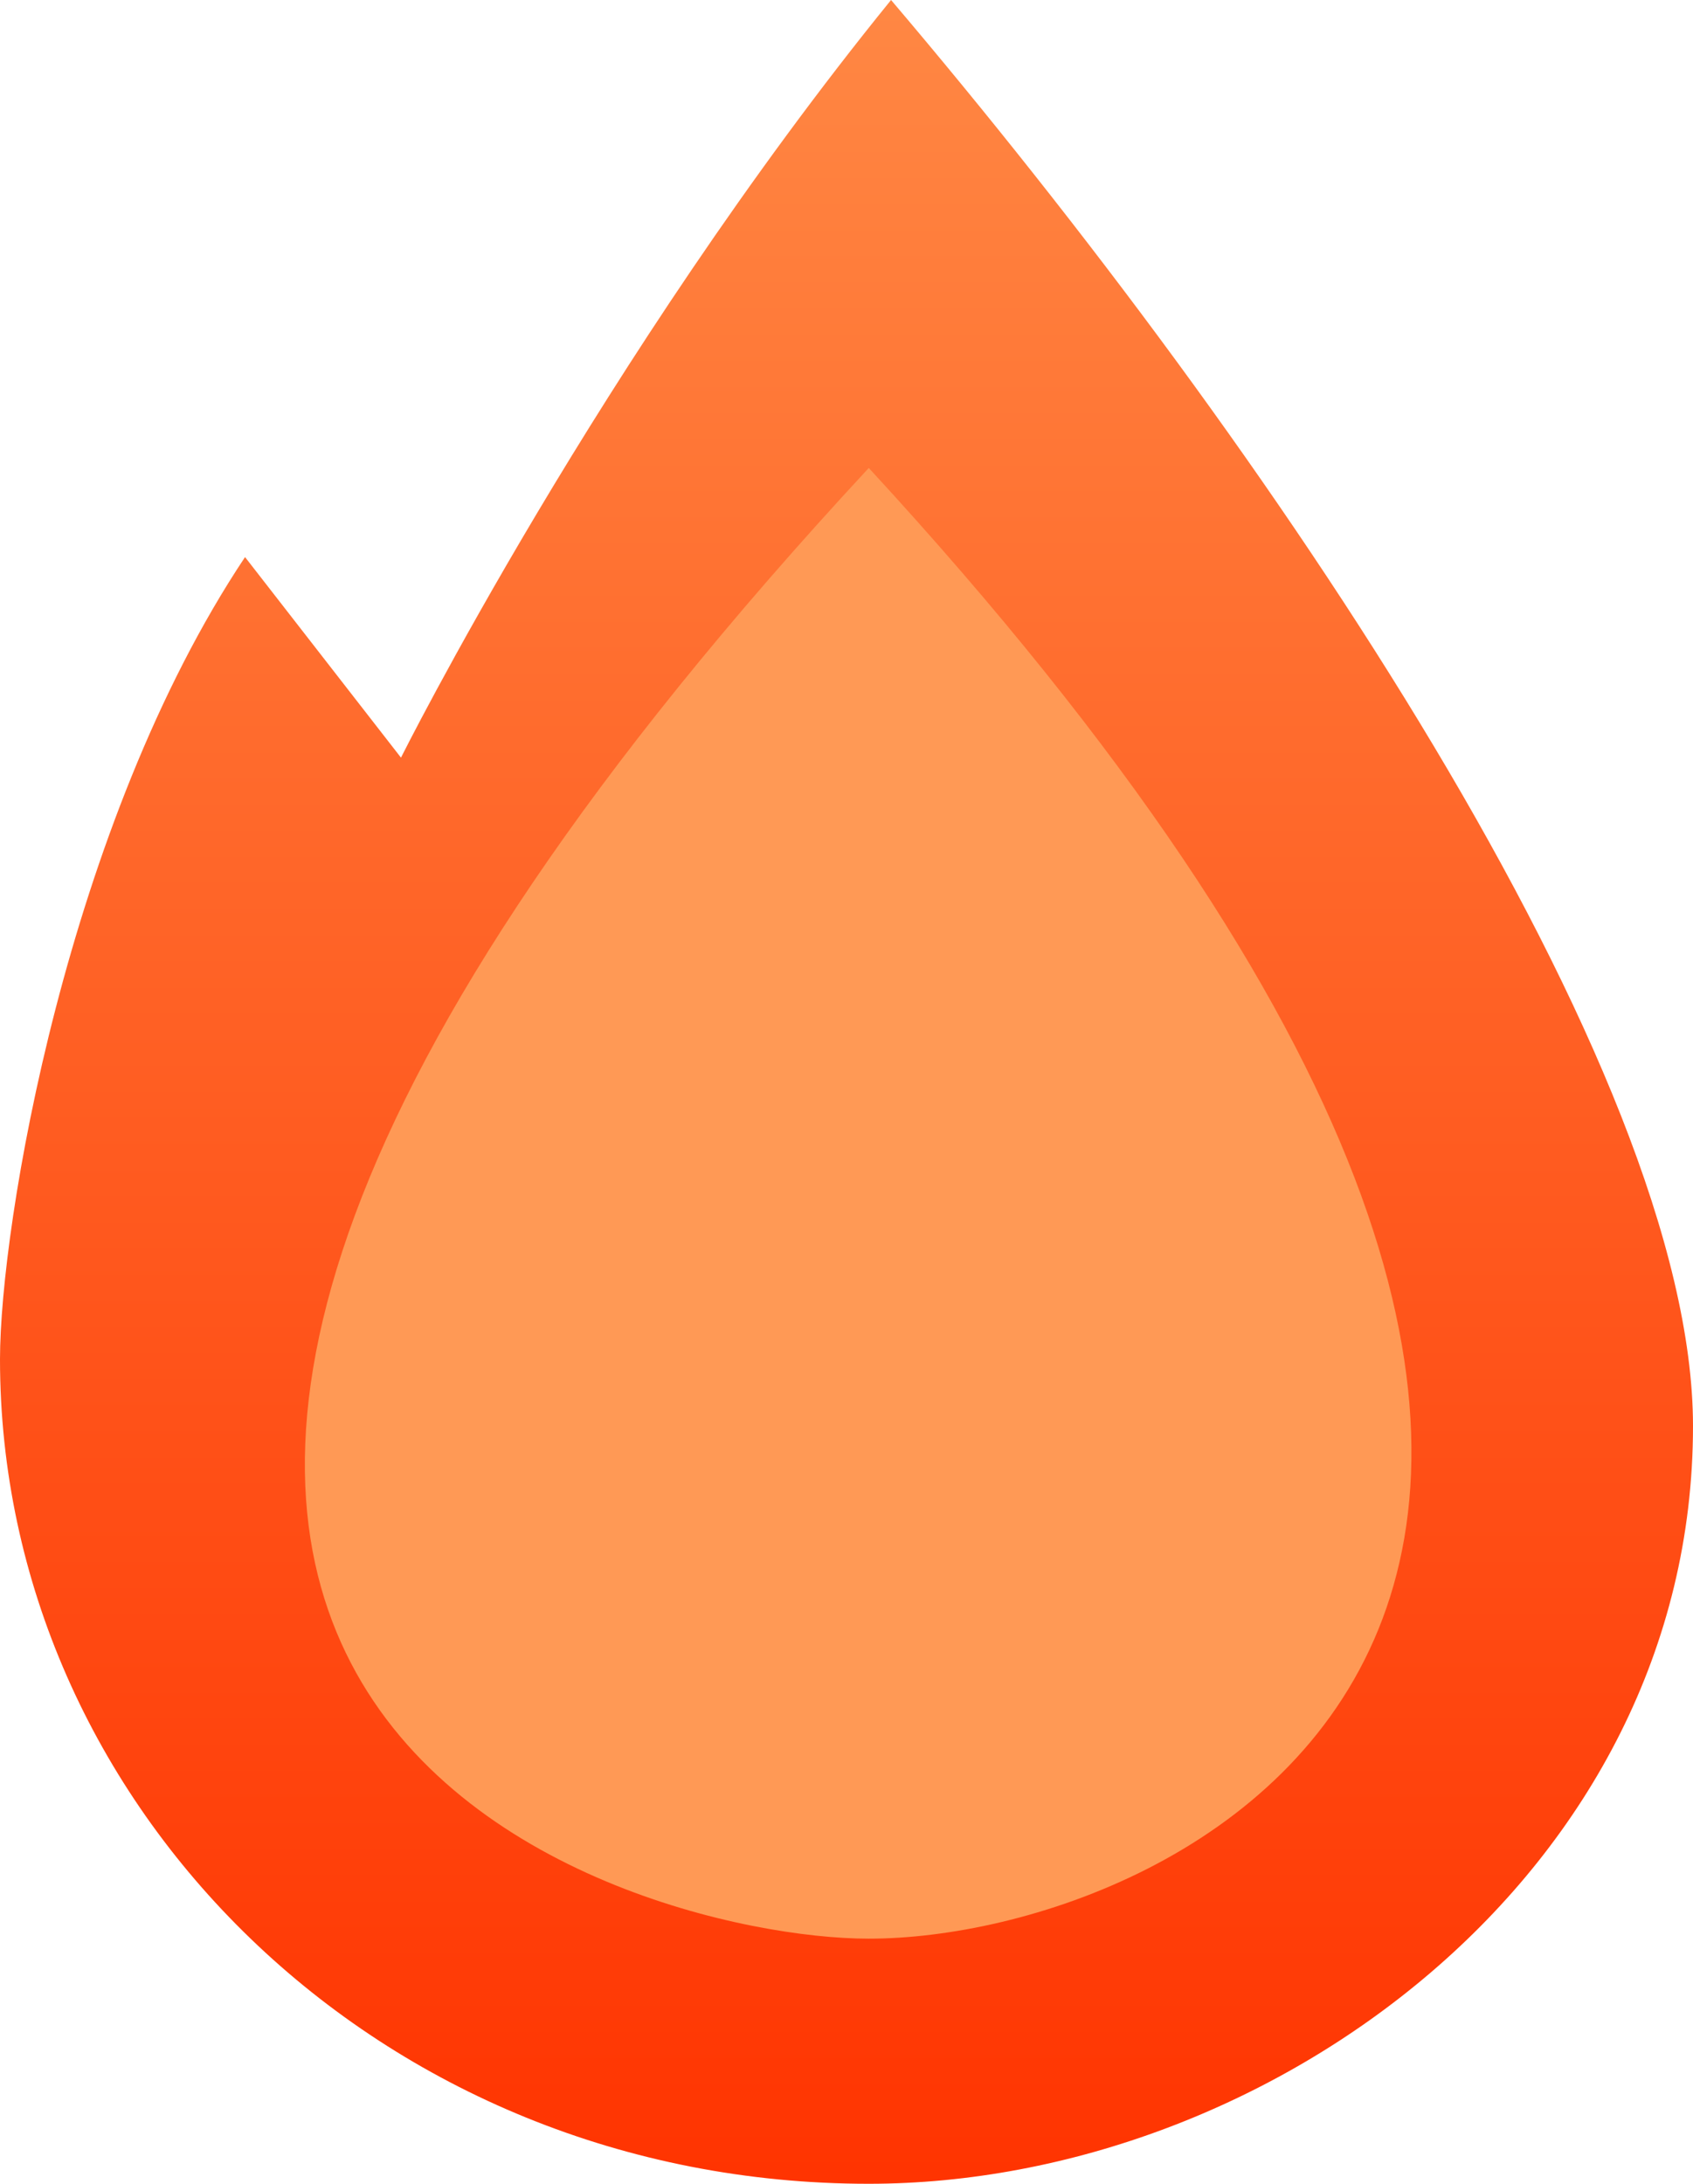
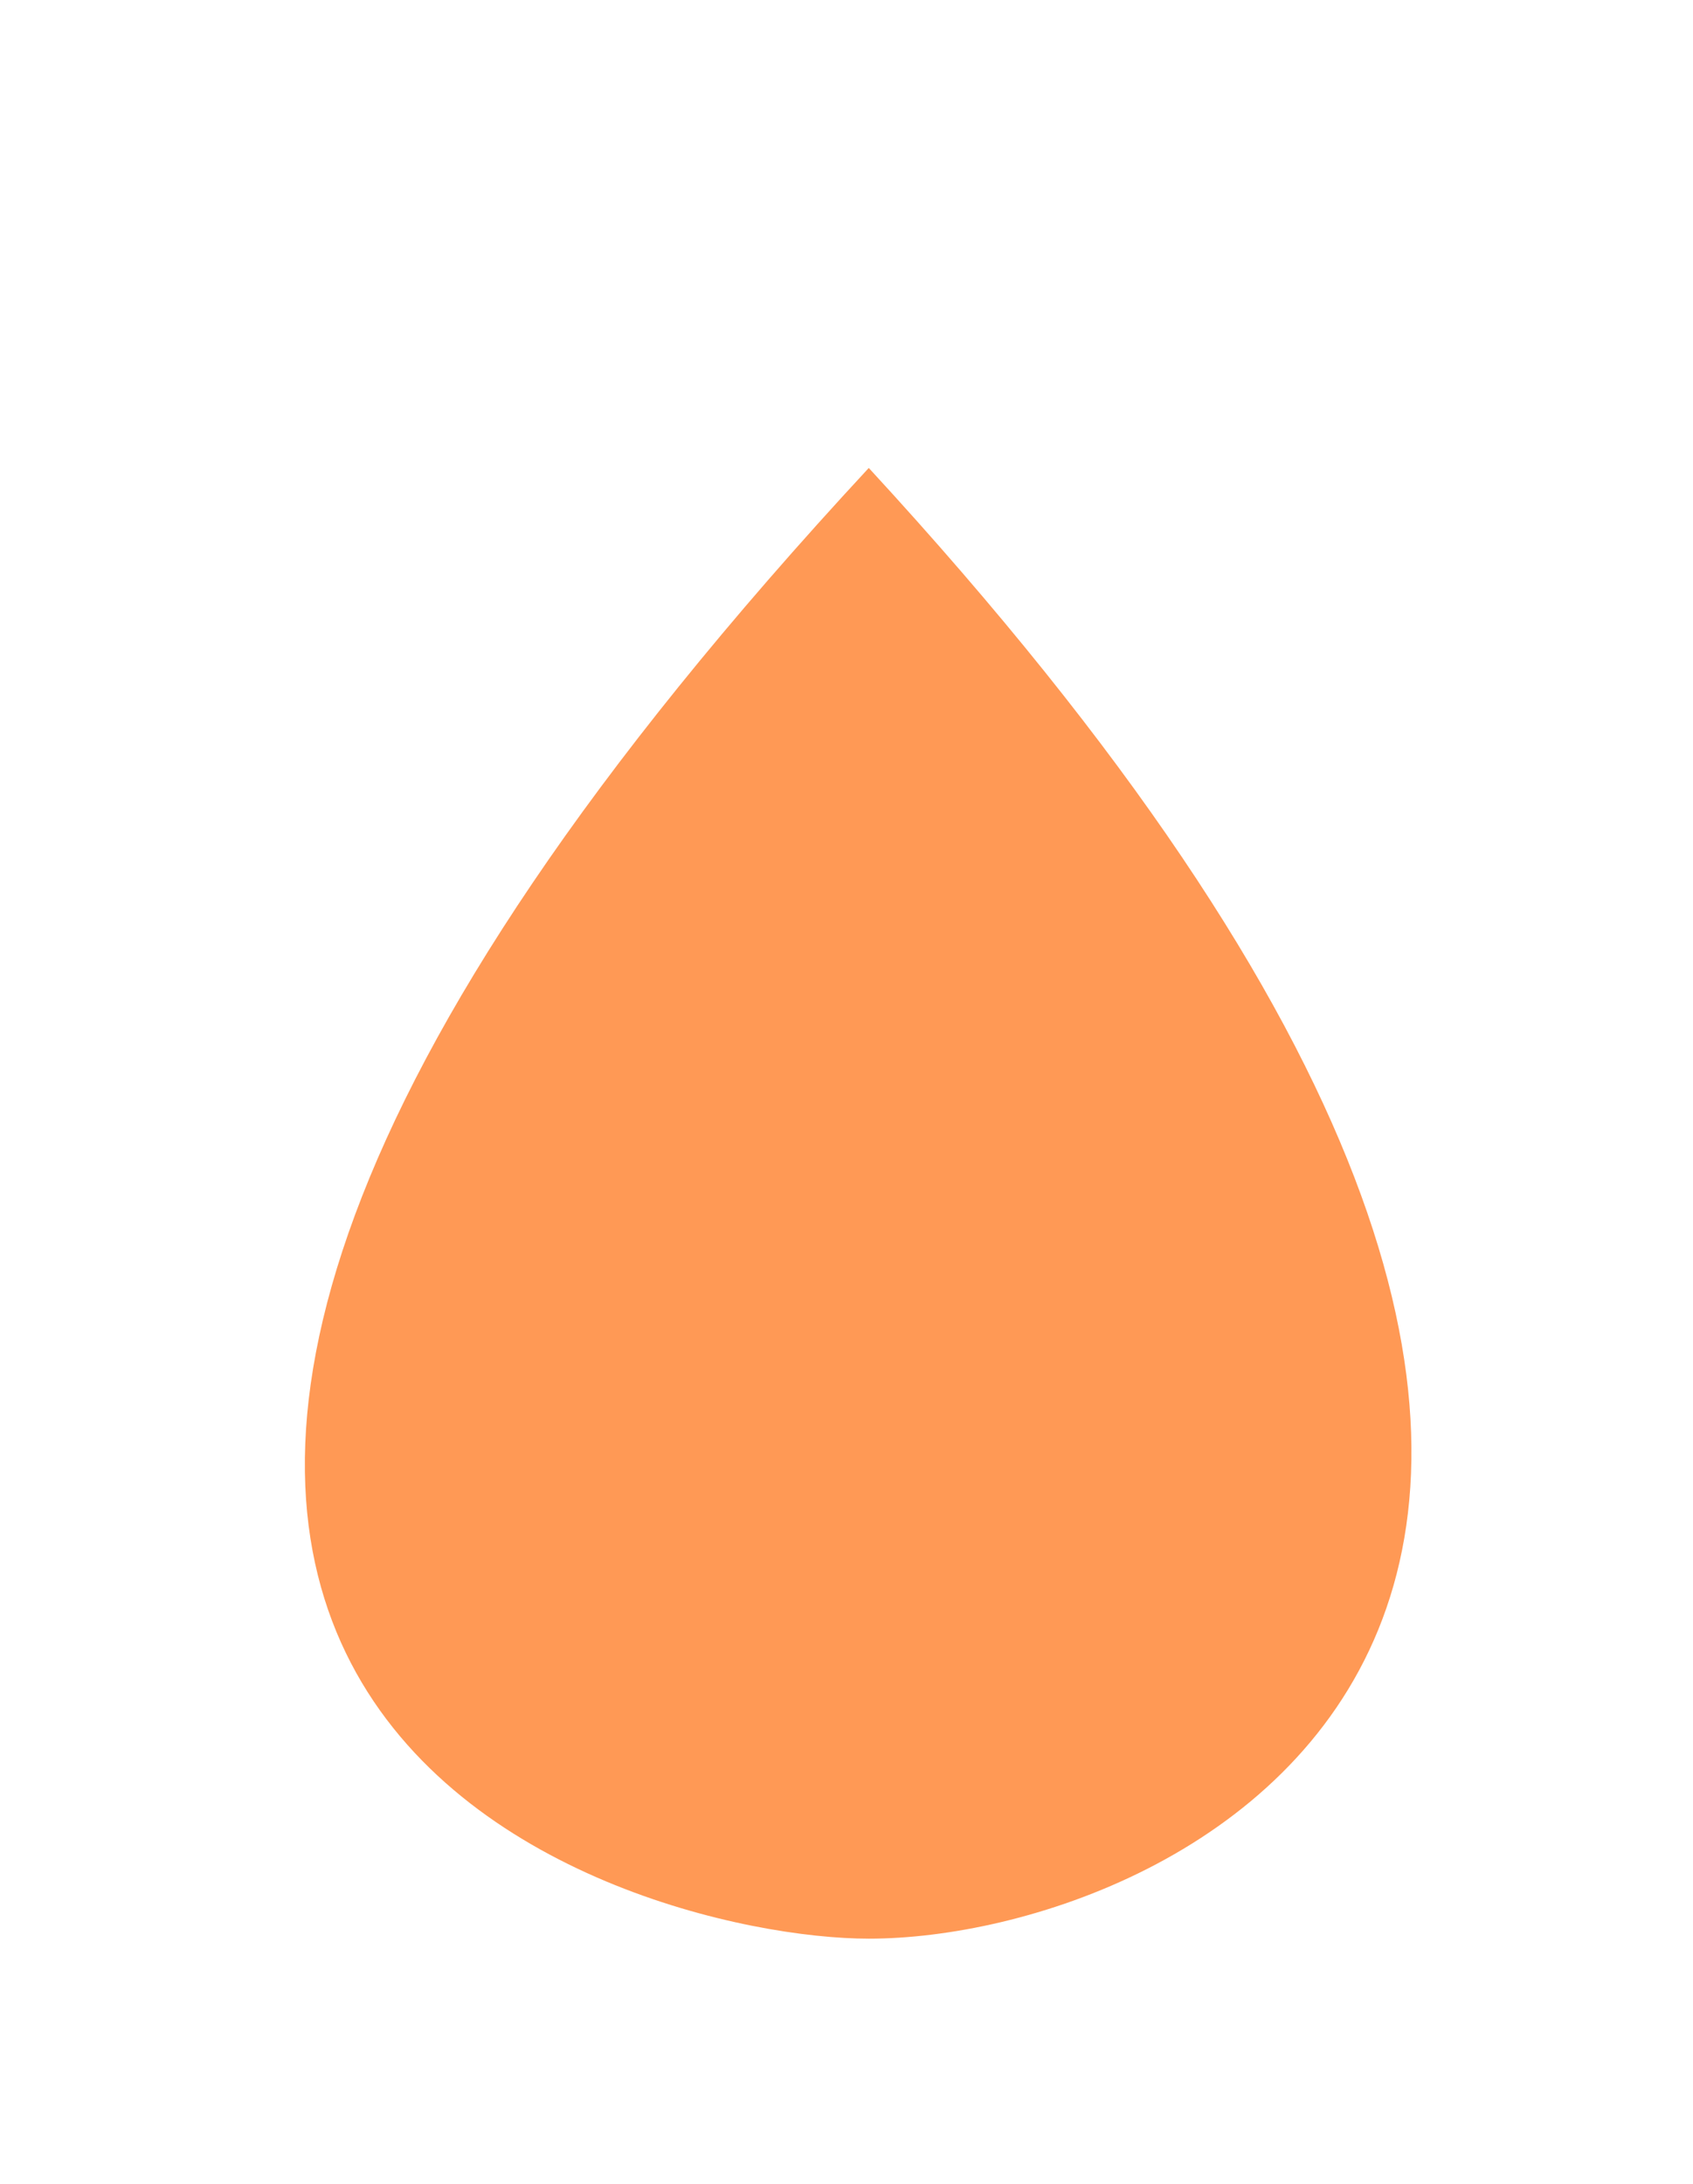
<svg xmlns="http://www.w3.org/2000/svg" viewBox="0 0 76 98">
-   <path fill="url(#a)" d="m11 25 7 9s9-18 22-34c17 20 36 48 36 64 0 20-19 34-37 34C17 98 0 81 0 61c0-6 3-24 11-36Z" />
-   <path fill="#F95" d="M39 21c47 51 14 66 0 66-11 0-51-11 0-66Z" />
+   <path fill="#F95" d="M39 21c47 51 14 66 0 66-11 0-51-11 0-66" />
  <defs>
    <linearGradient id="a" x2="0%" y2="100%">
      <stop stop-color="#F84" />
      <stop offset="100%" stop-color="#F30" />
    </linearGradient>
  </defs>
</svg>